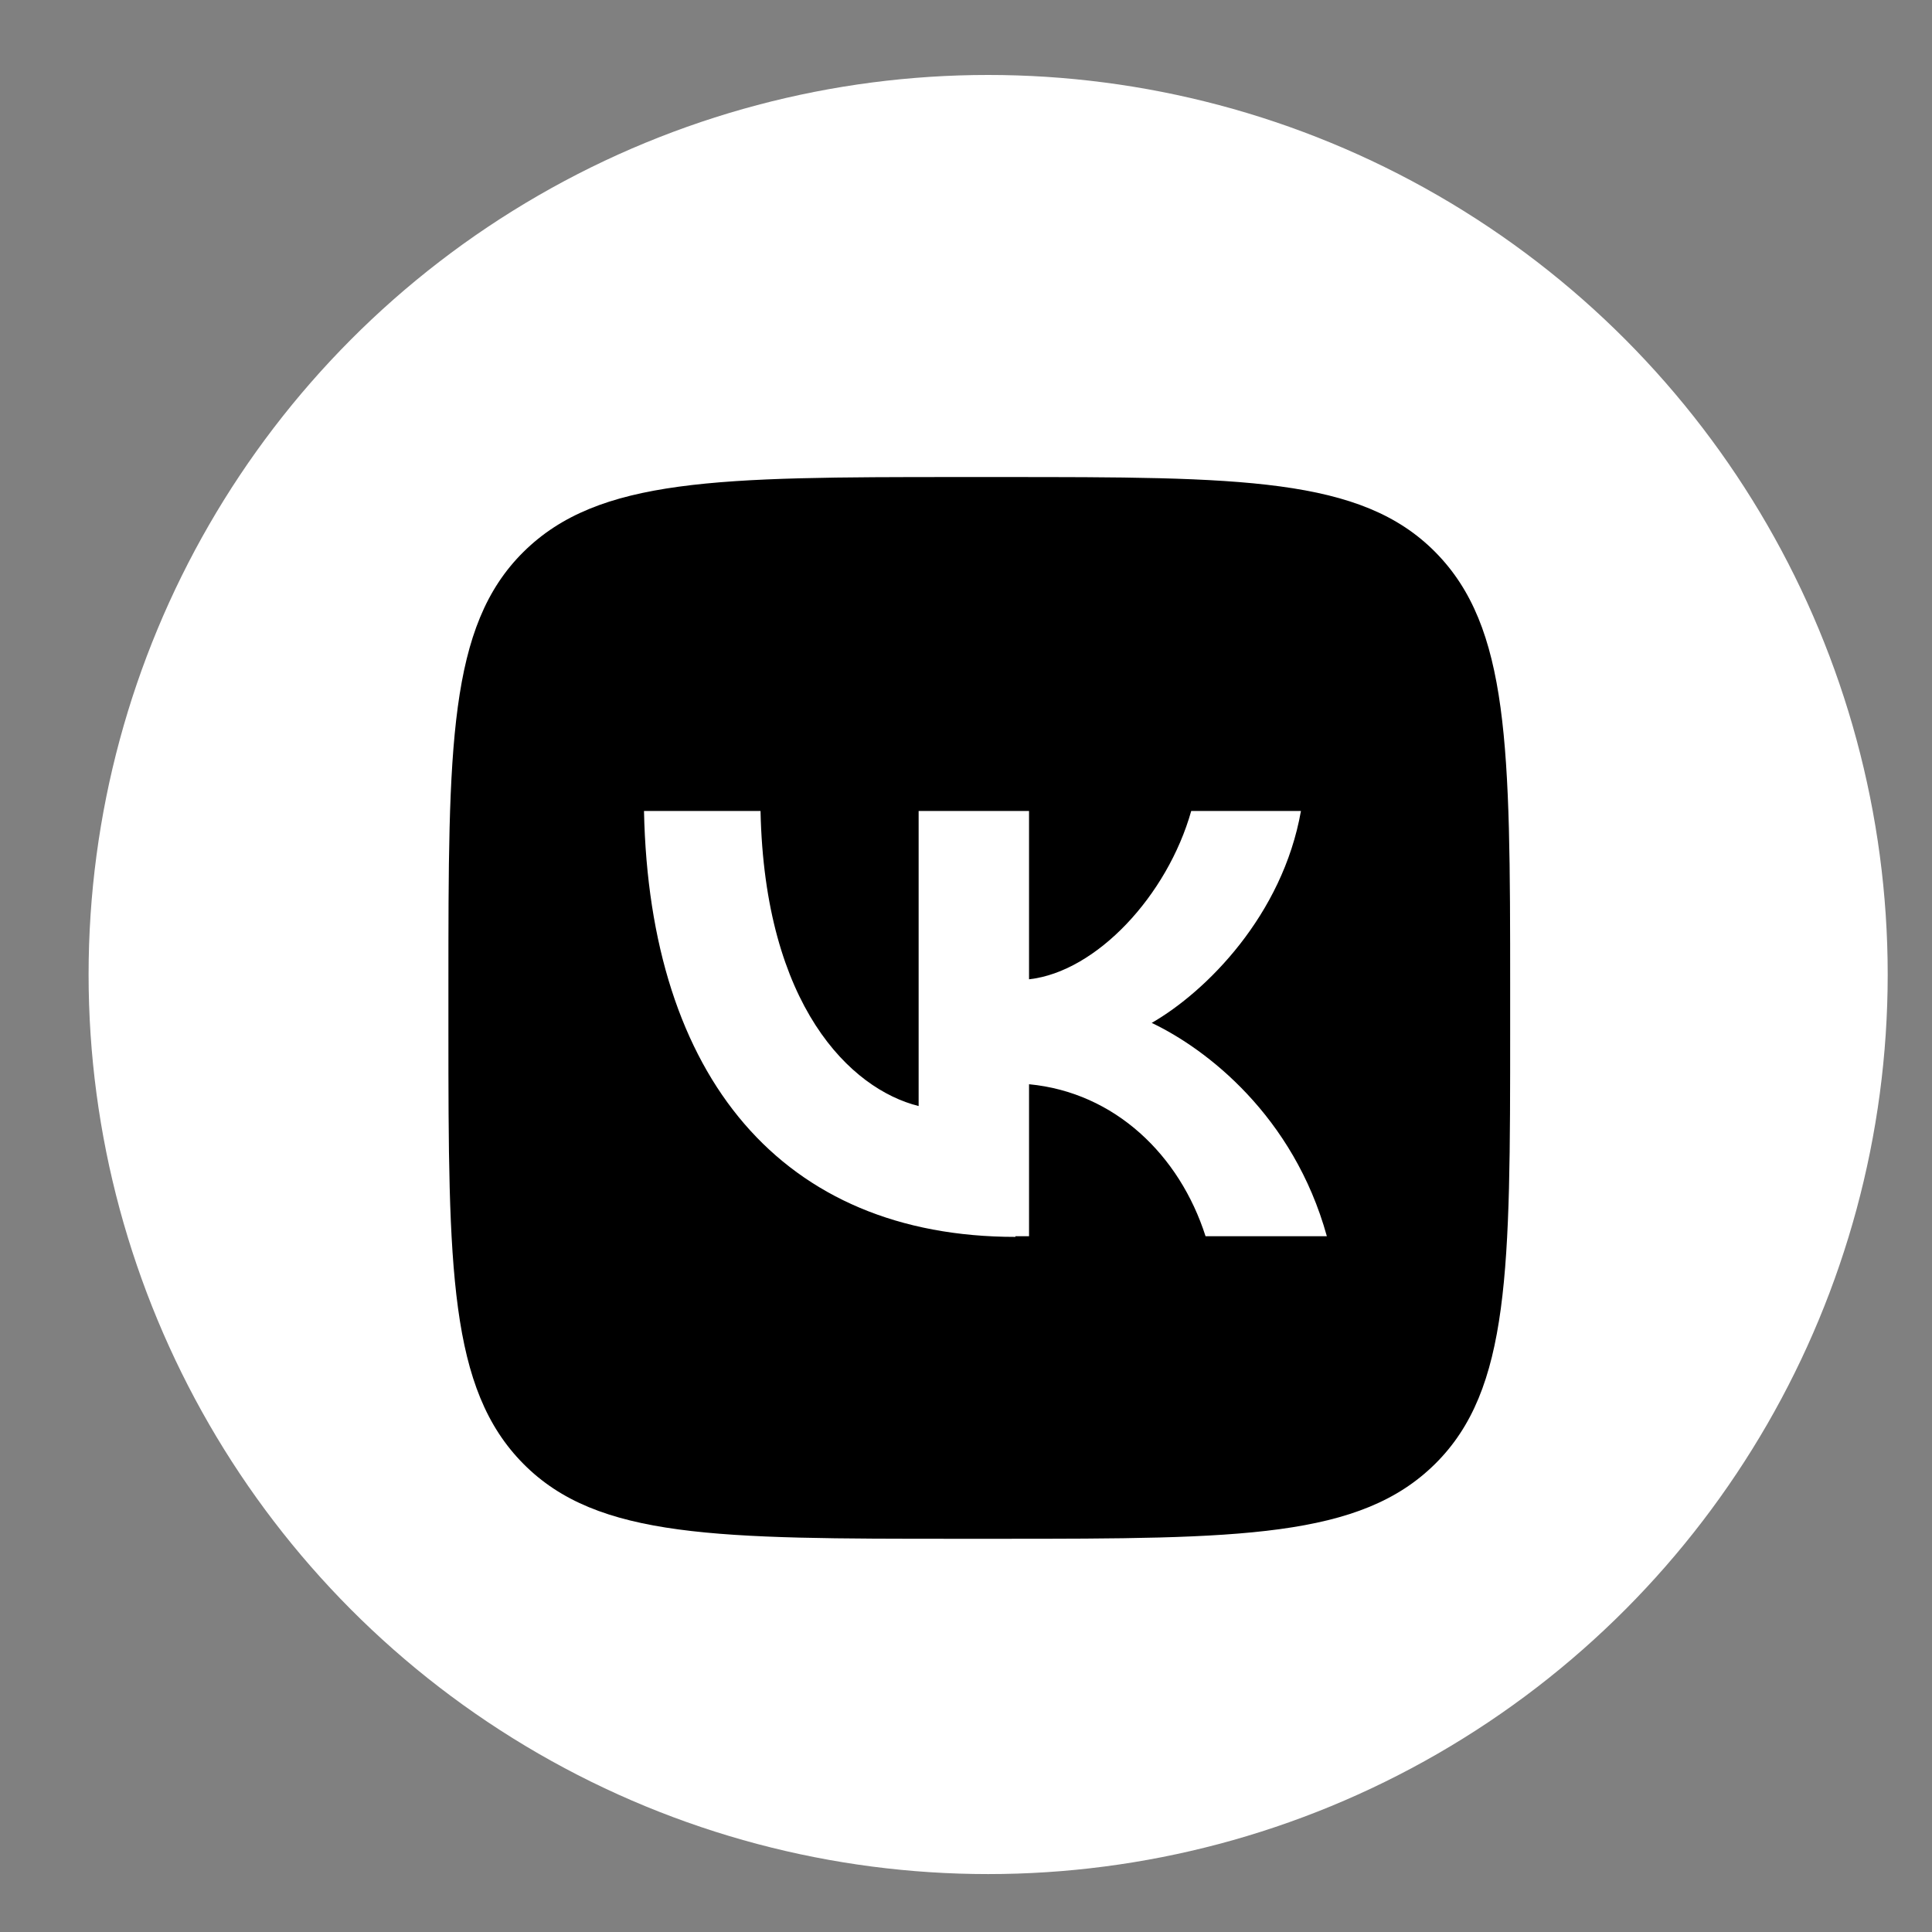
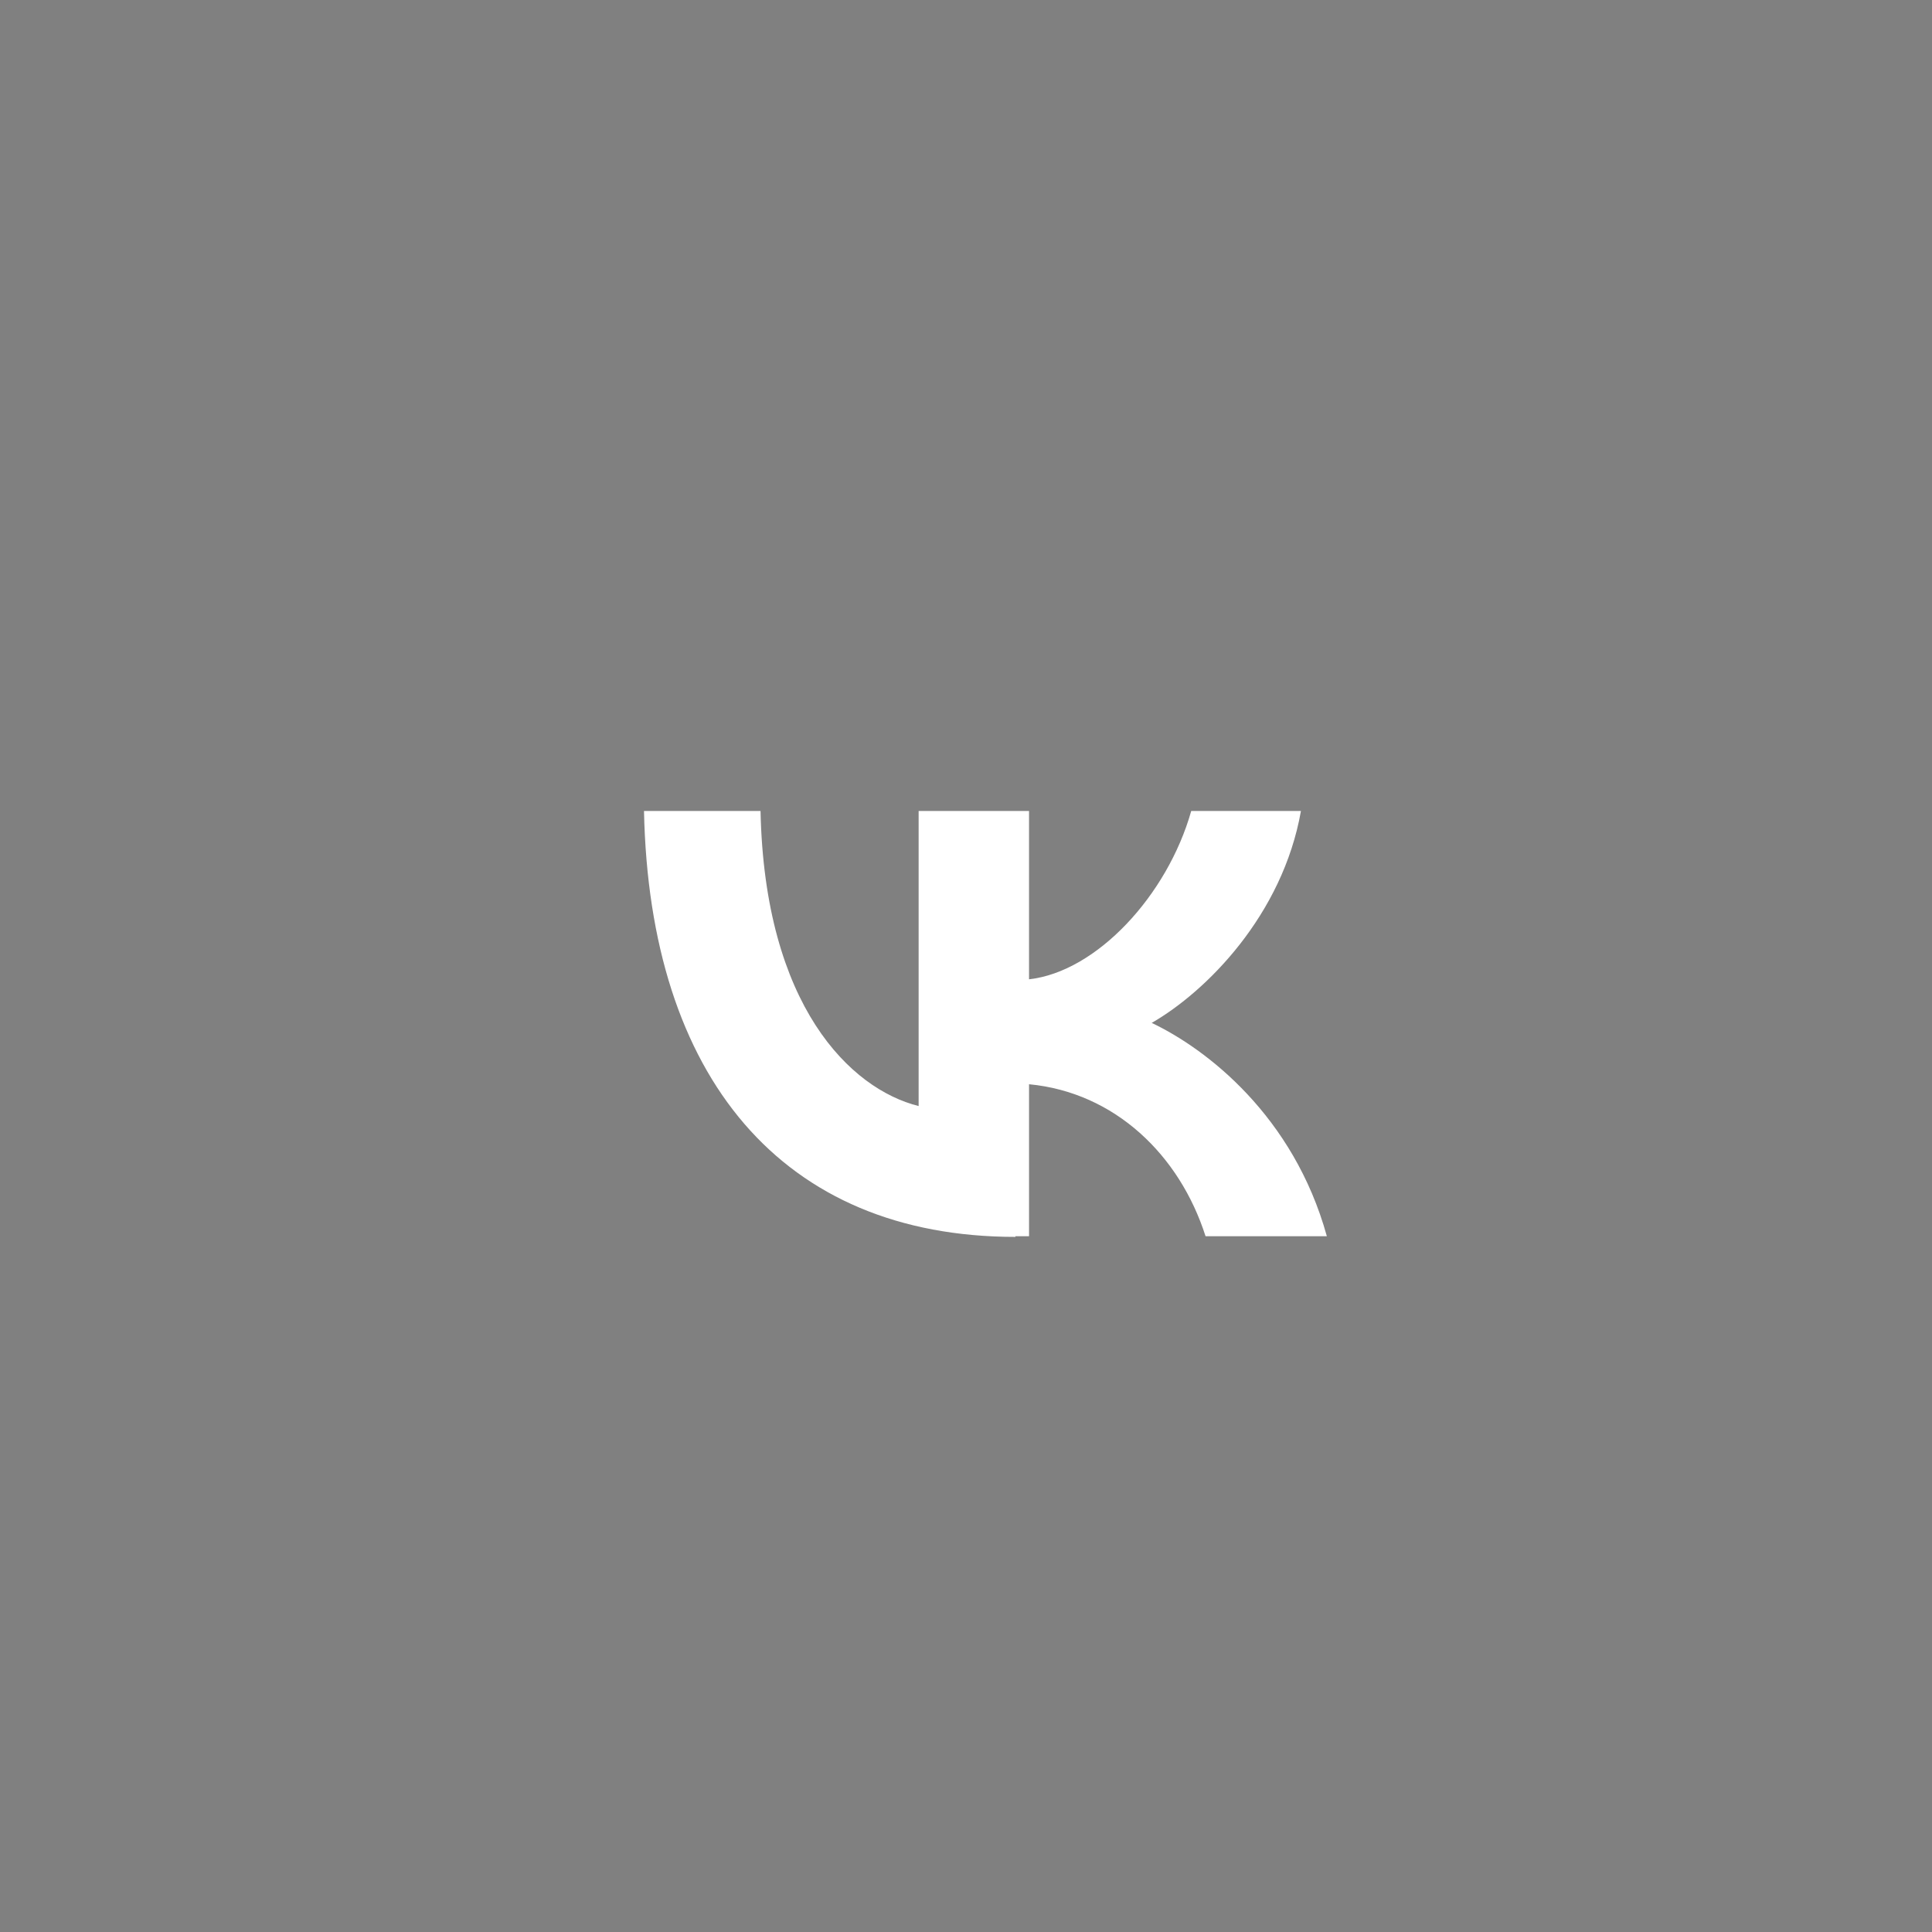
<svg xmlns="http://www.w3.org/2000/svg" id="Layer_1" x="0px" y="0px" viewBox="0 0 283.5 283.5" style="enable-background:new 0 0 283.5 283.5;" xml:space="preserve">
  <rect x="0" y="0" width="283.5" height="283.5" fill="#808080" stroke="none" />
  <style type="text/css"> .st0{fill:#FFFFFF;} </style>
-   <circle class="st0" cx="145" cy="143" r="132" />
-   <path d="M65.8,144.8c0-35.3,0-52.9,11-63.8s28.6-11,63.8-11h6.2c35.3,0,52.9,0,63.8,11s11,28.6,11,63.8v6.2c0,35.3,0,52.9-11,63.8 s-28.6,11-63.8,11h-6.2c-35.3,0-52.9,0-63.8-11s-11-28.6-11-63.8V144.8z" />
  <path class="st0" d="M149,181.5c-34.2,0-53.7-23.4-54.5-62.5h17.1c0.6,28.6,13.2,40.8,23.2,43.3V119H151v24.7 c9.9-1.1,20.3-12.3,23.8-24.7h16.1c-2.7,15.3-13.9,26.5-21.9,31.1c8,3.8,20.8,13.6,25.7,31.3h-17.8c-3.8-11.9-13.3-21.1-25.9-22.3 v22.3H149z" />
</svg>